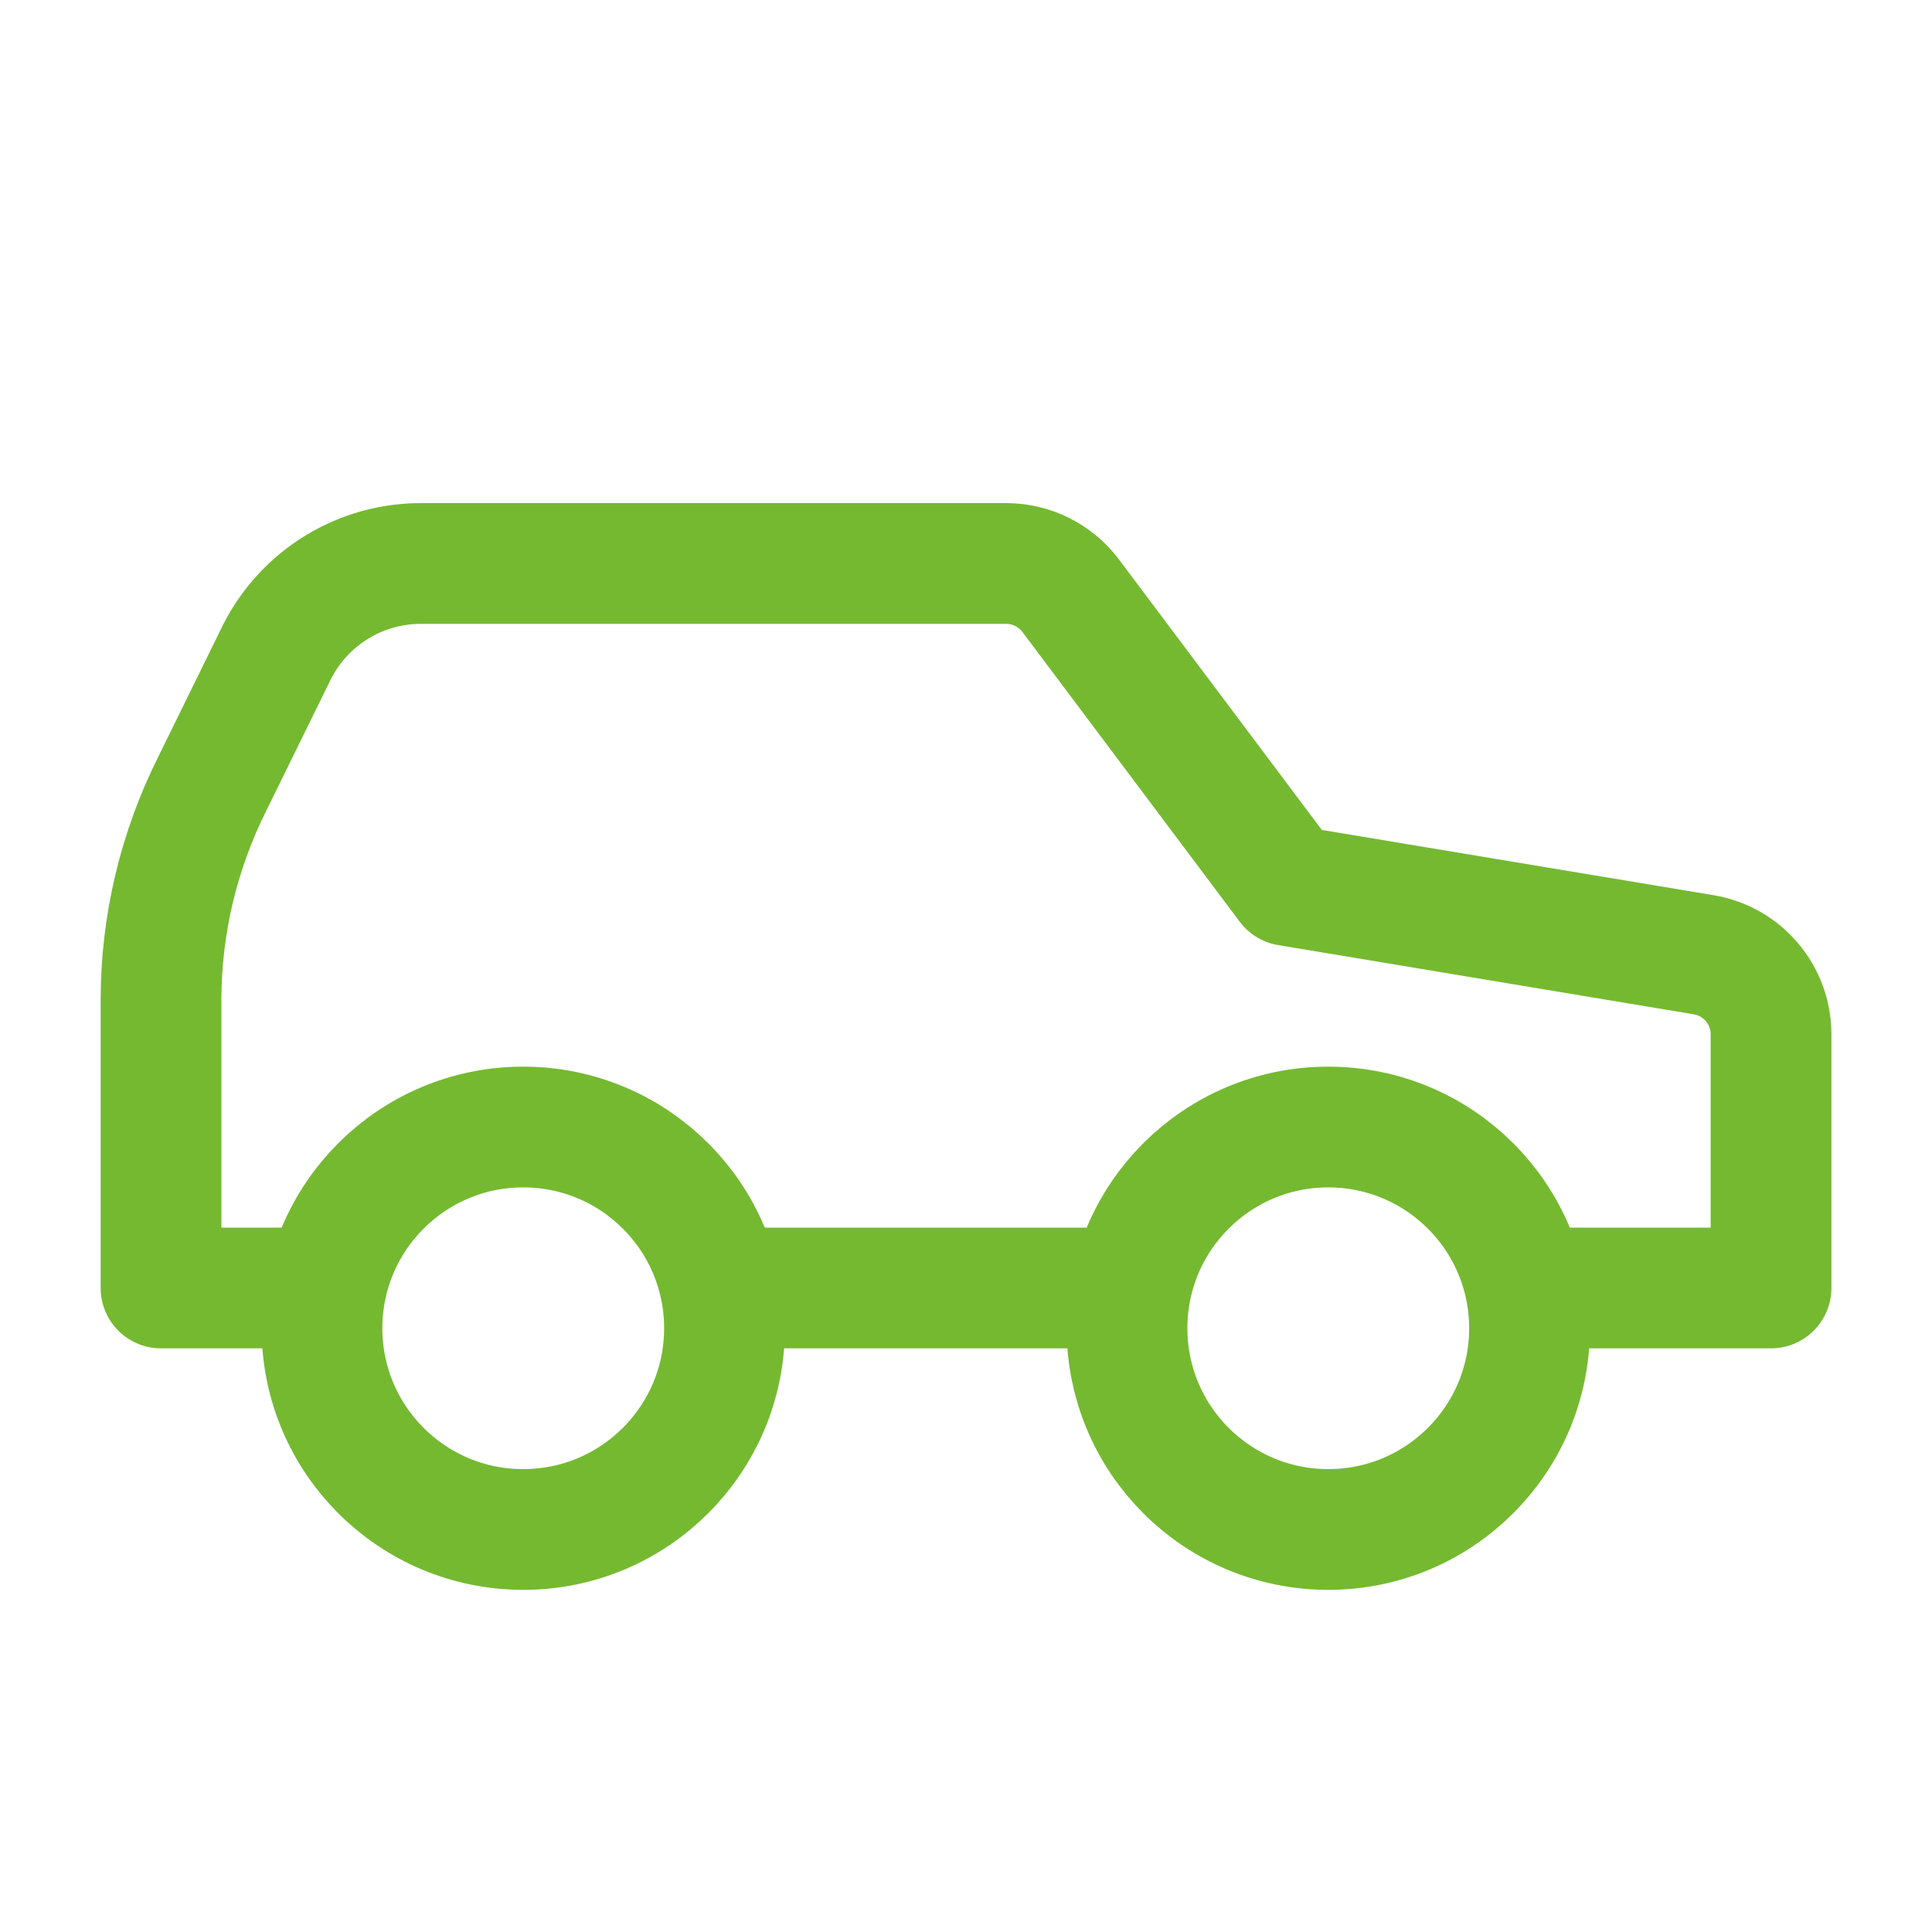
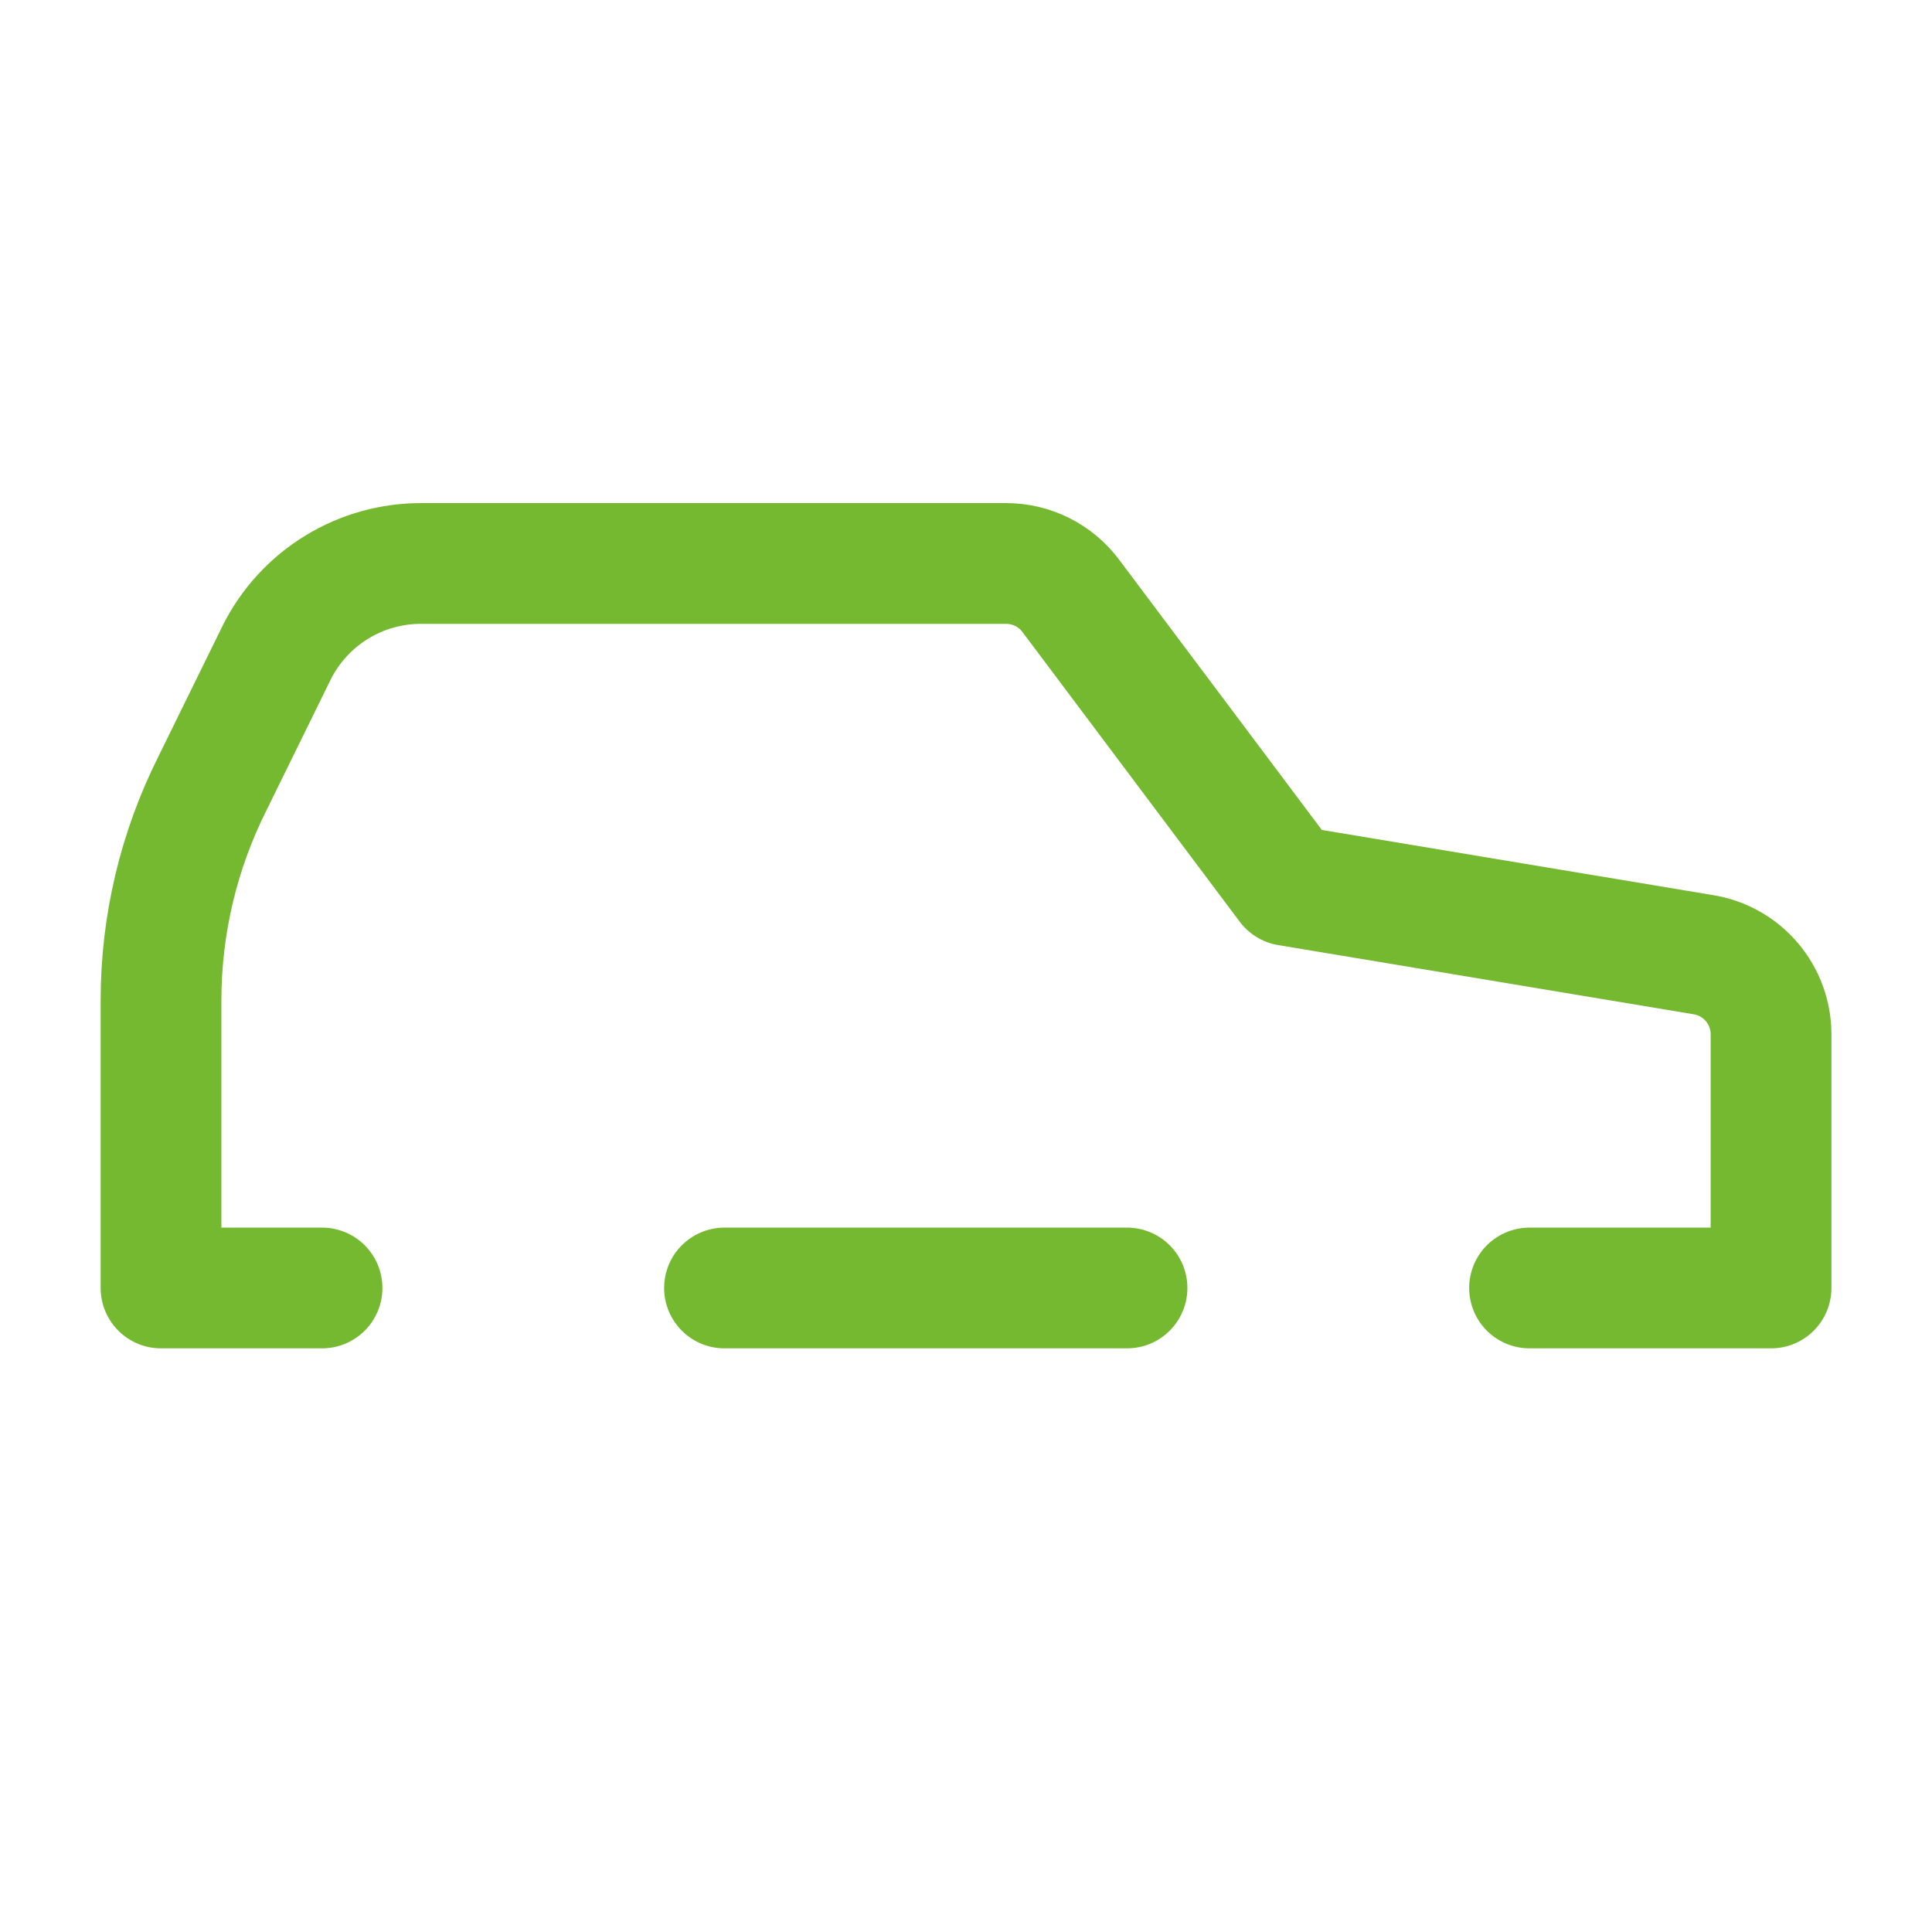
<svg xmlns="http://www.w3.org/2000/svg" width="32" height="32" viewBox="0 0 32 32" fill="none">
  <path d="M18.667 21.333H12M25.334 21.333H29.334V17.133C29.335 16.816 29.222 16.509 29.017 16.267C28.812 16.025 28.527 15.864 28.214 15.813L21.334 14.667L17.734 9.867C17.61 9.701 17.448 9.567 17.263 9.474C17.078 9.382 16.874 9.333 16.667 9.333H6.987C6.49 9.33 6.002 9.465 5.578 9.725C5.154 9.984 4.811 10.356 4.587 10.8L3.52 12.973C2.961 14.086 2.668 15.314 2.667 16.56V21.333H5.334" stroke="#75B931" stroke-width="2" stroke-linecap="round" stroke-linejoin="round" />
-   <path d="M8.666 25.333C10.507 25.333 12 23.841 12 22C12 20.159 10.507 18.667 8.666 18.667C6.825 18.667 5.333 20.159 5.333 22C5.333 23.841 6.825 25.333 8.666 25.333Z" stroke="#75B931" stroke-width="2" stroke-linecap="round" stroke-linejoin="round" />
-   <path d="M22 25.333C23.841 25.333 25.334 23.841 25.334 22C25.334 20.159 23.841 18.667 22 18.667C20.159 18.667 18.667 20.159 18.667 22C18.667 23.841 20.159 25.333 22 25.333Z" stroke="#75B931" stroke-width="2" stroke-linecap="round" stroke-linejoin="round" />
</svg>